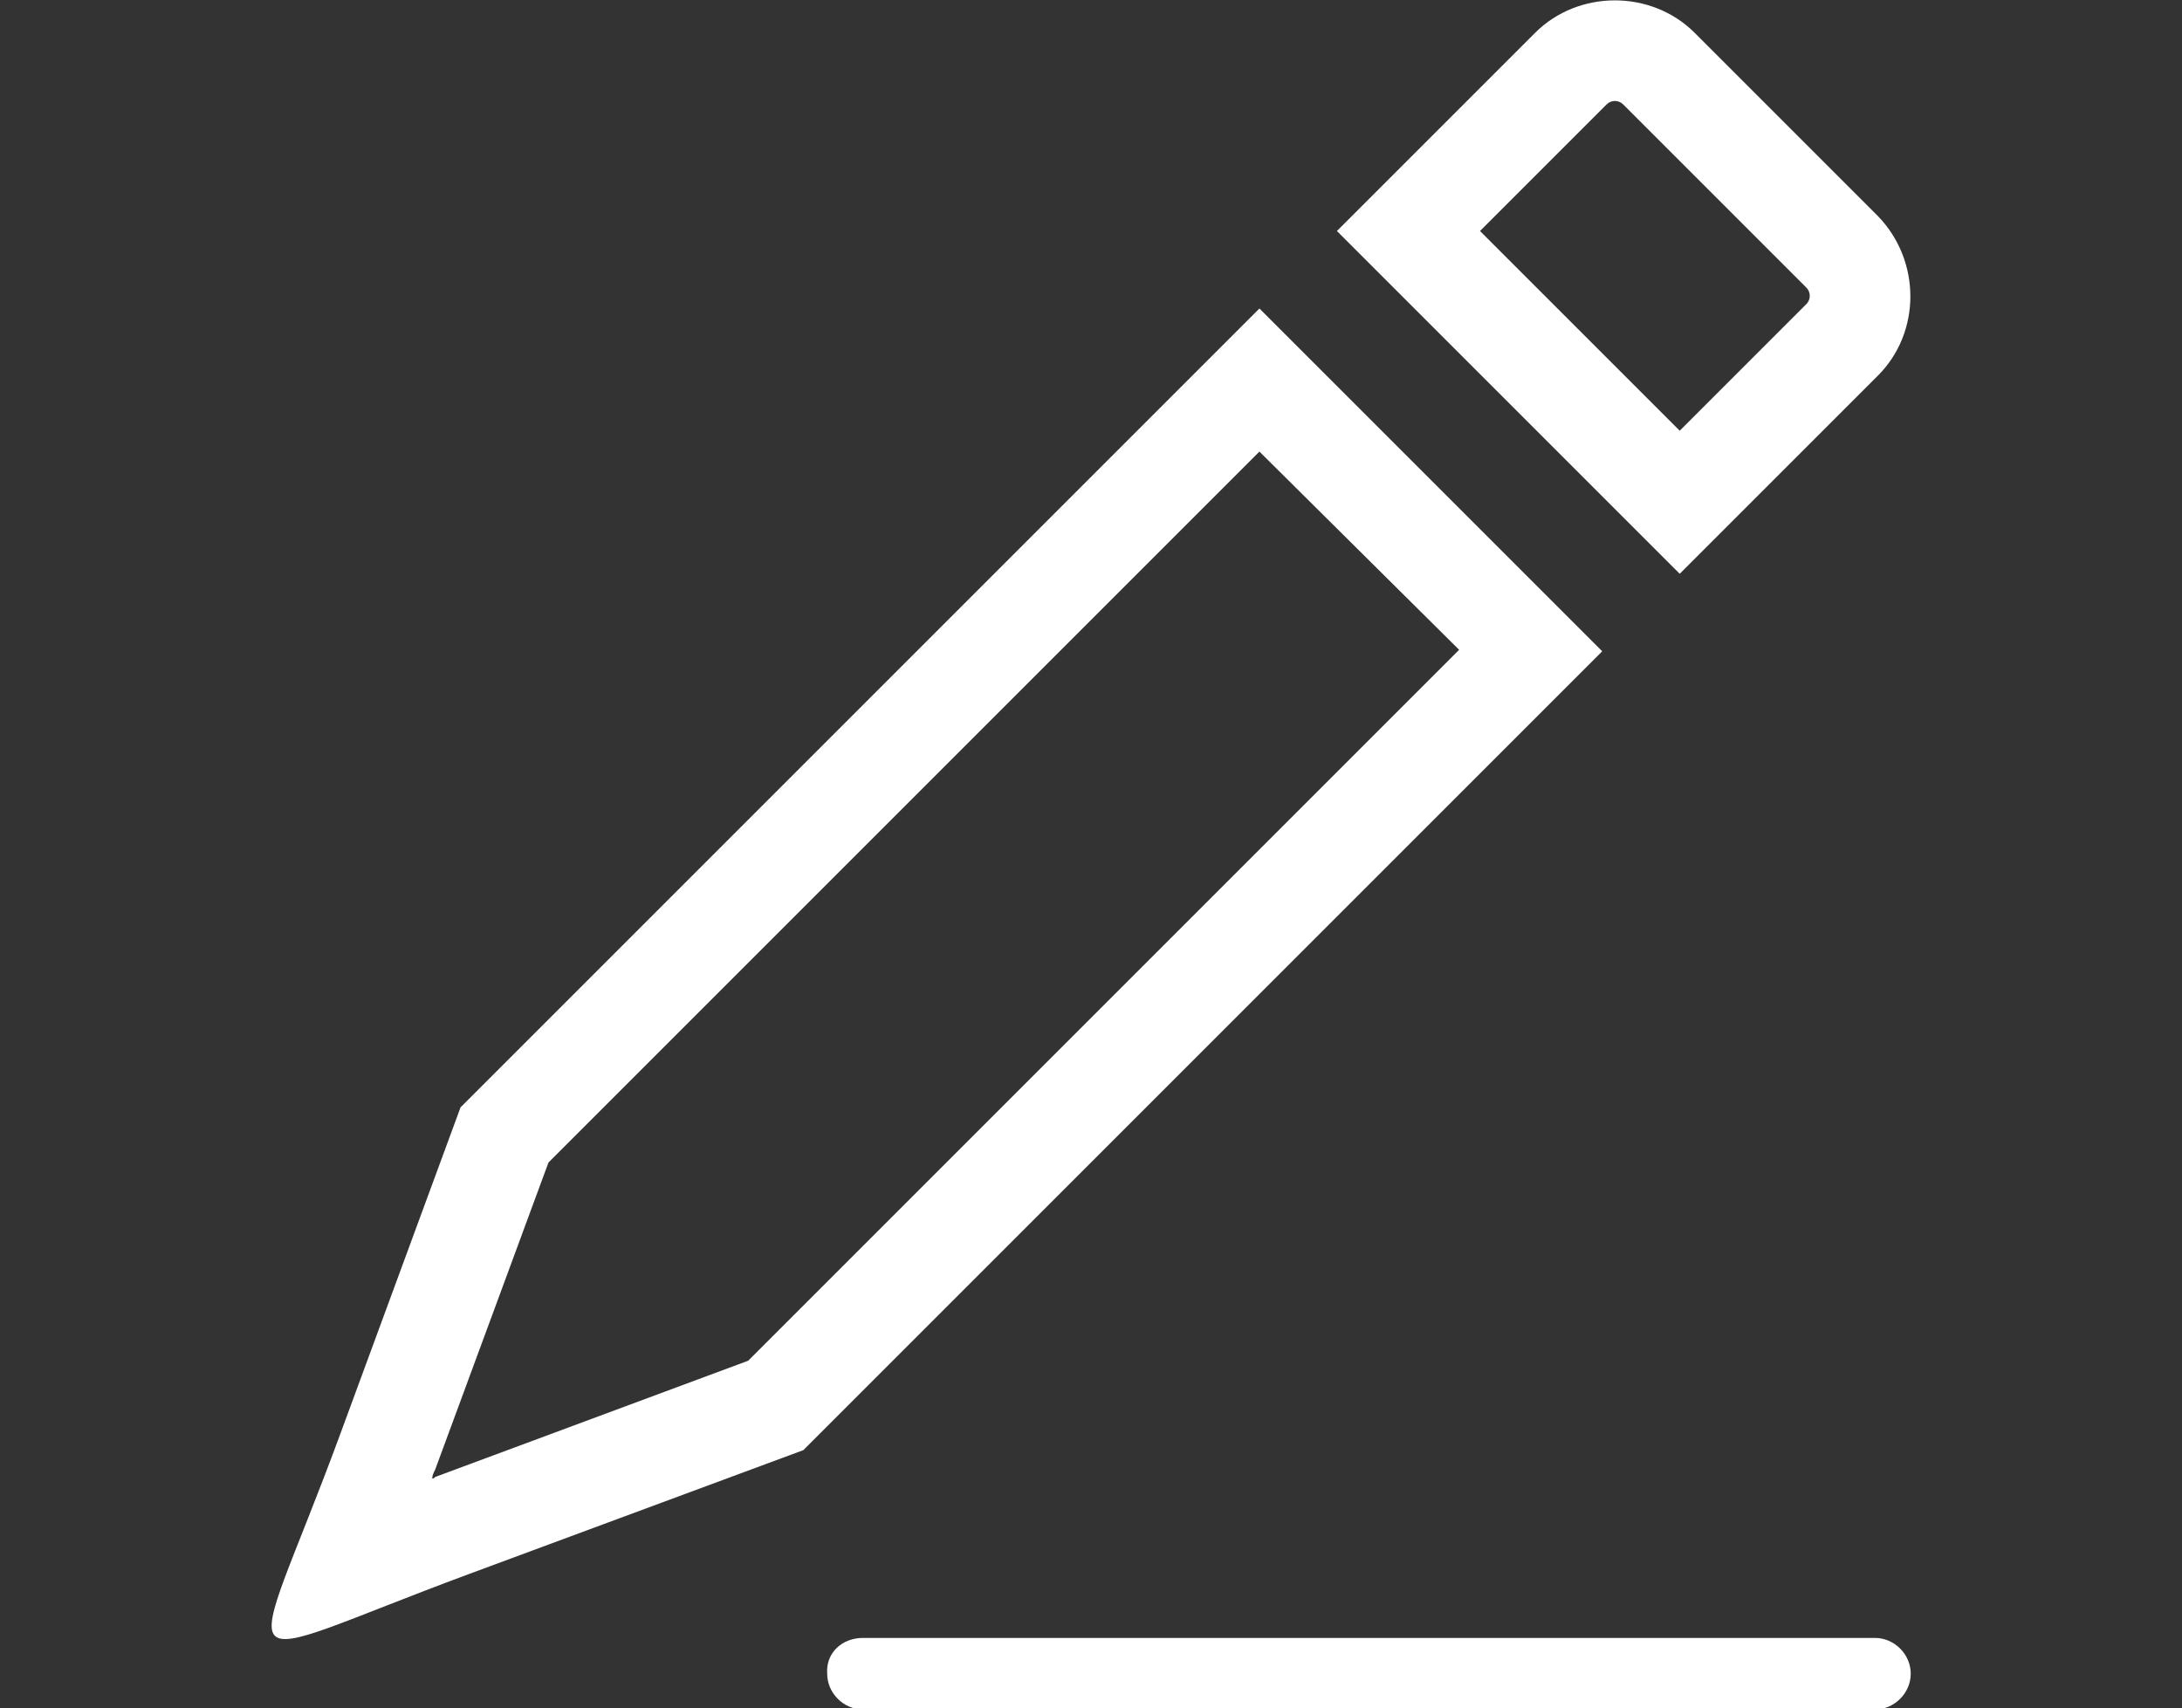
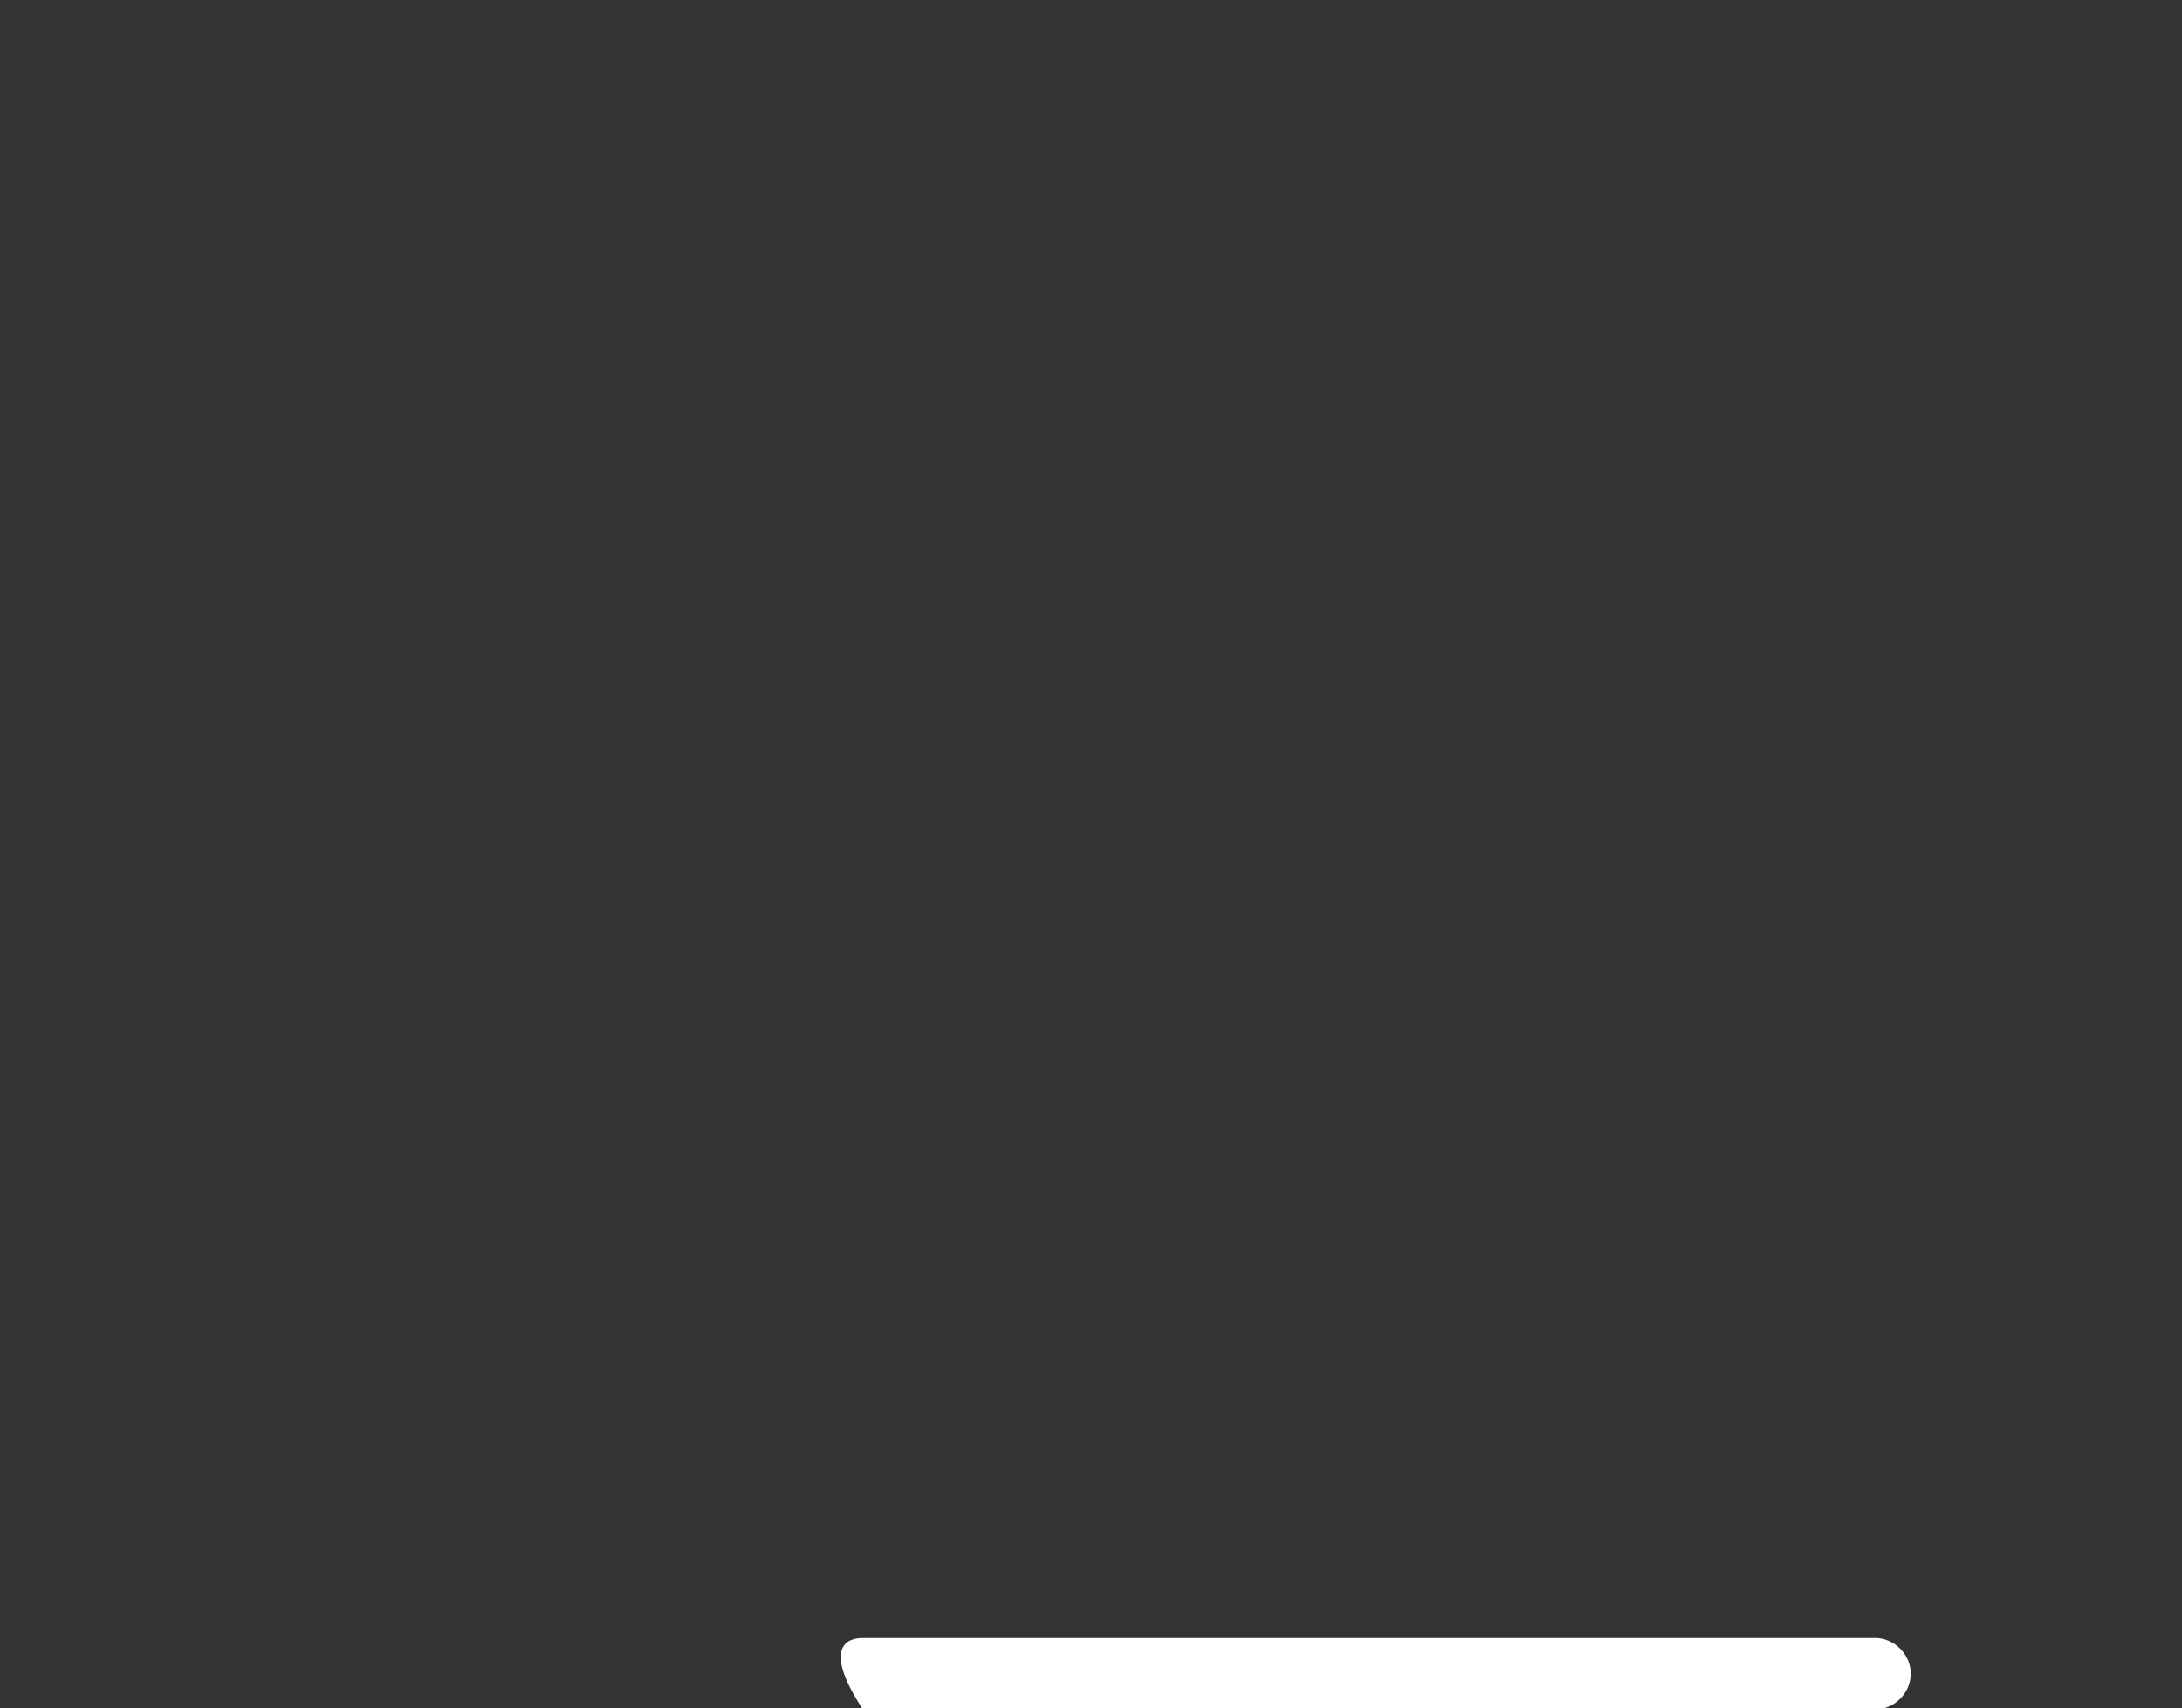
<svg xmlns="http://www.w3.org/2000/svg" version="1.1" id="Camada_1" x="0px" y="0px" viewBox="0 0 146.4 114.6" style="enable-background:new 0 0 146.4 114.6;" xml:space="preserve">
  <rect x="0" y="0" width="146.4" height="114.6" fill="#333333" stroke="none" />
  <style type="text/css">
	.st0{fill-rule:evenodd;clip-rule:evenodd;fill:#FFFFFF;}
</style>
  <g>
    <g>
-       <path class="st0" d="M126,14.5L113.7,2.2c-2.9-2.9-7.8-2.9-10.7,0L89.7,15.5l23,23L126,25.2C128.9,22.3,128.9,17.5,126,14.5    L126,14.5z M99.3,15.5l13.4,13.4l8.5-8.5c0.3-0.3,0.3-0.8,0-1.1L108.9,7c-0.3-0.3-0.8-0.3-1.1,0L99.3,15.5L99.3,15.5z M84.5,30.3    L36.8,78l-7.6,20.6c-0.1,0.2-0.2,0.4-0.2,0.6c0.1,0,0.1,0,0.2-0.1l21-7.8l47.7-47.7L84.5,30.3z M84.5,20.7L30.9,74.3l-8.1,22    c-6.3,17.1-8.3,15.6,8.7,9.3l22.4-8.3l53.6-53.6L84.5,20.7L84.5,20.7z" />
-       <path class="st0" d="M57.9,109.9h67.9c1.3,0,2.4,1.1,2.4,2.4l0,0c0,1.3-1.1,2.4-2.4,2.4H57.9c-1.3,0-2.4-1.1-2.4-2.4l0,0    C55.4,110.9,56.5,109.9,57.9,109.9z" />
+       <path class="st0" d="M57.9,109.9h67.9c1.3,0,2.4,1.1,2.4,2.4l0,0c0,1.3-1.1,2.4-2.4,2.4H57.9l0,0    C55.4,110.9,56.5,109.9,57.9,109.9z" />
    </g>
  </g>
</svg>